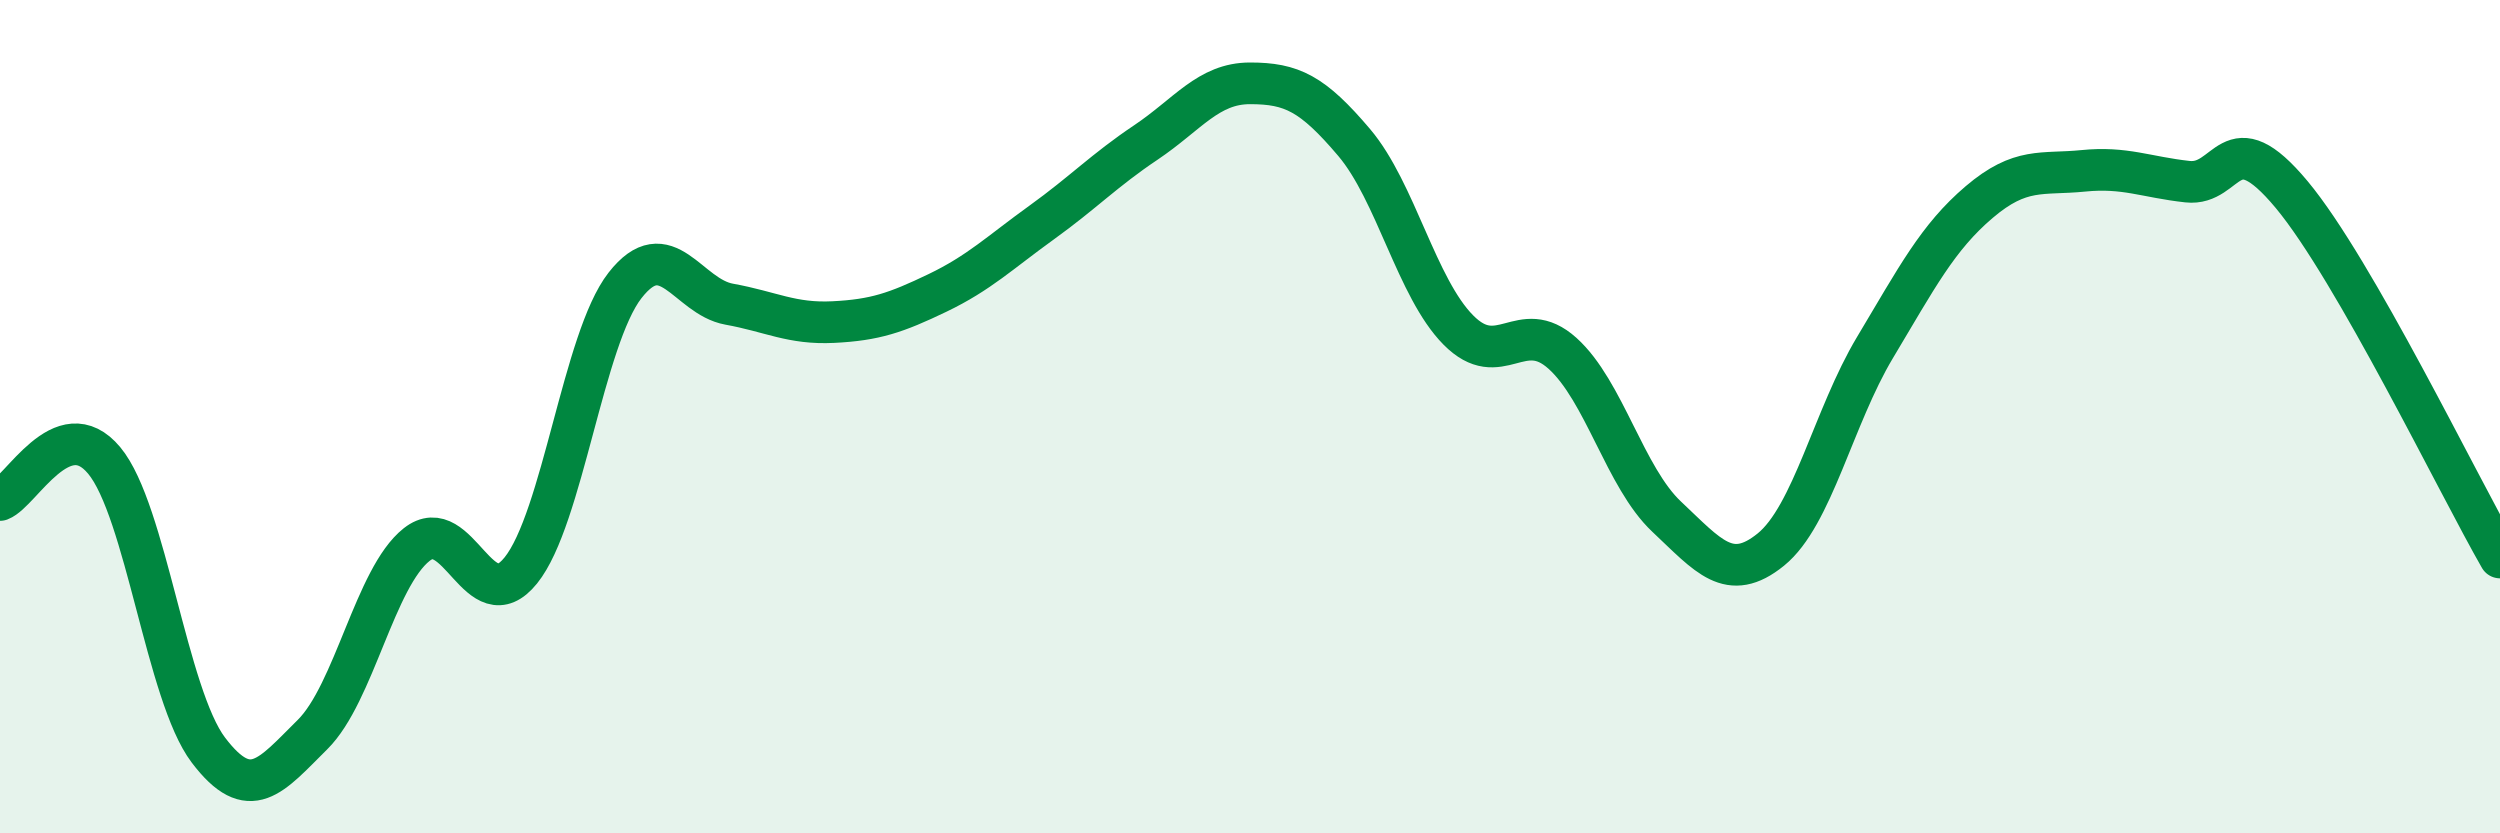
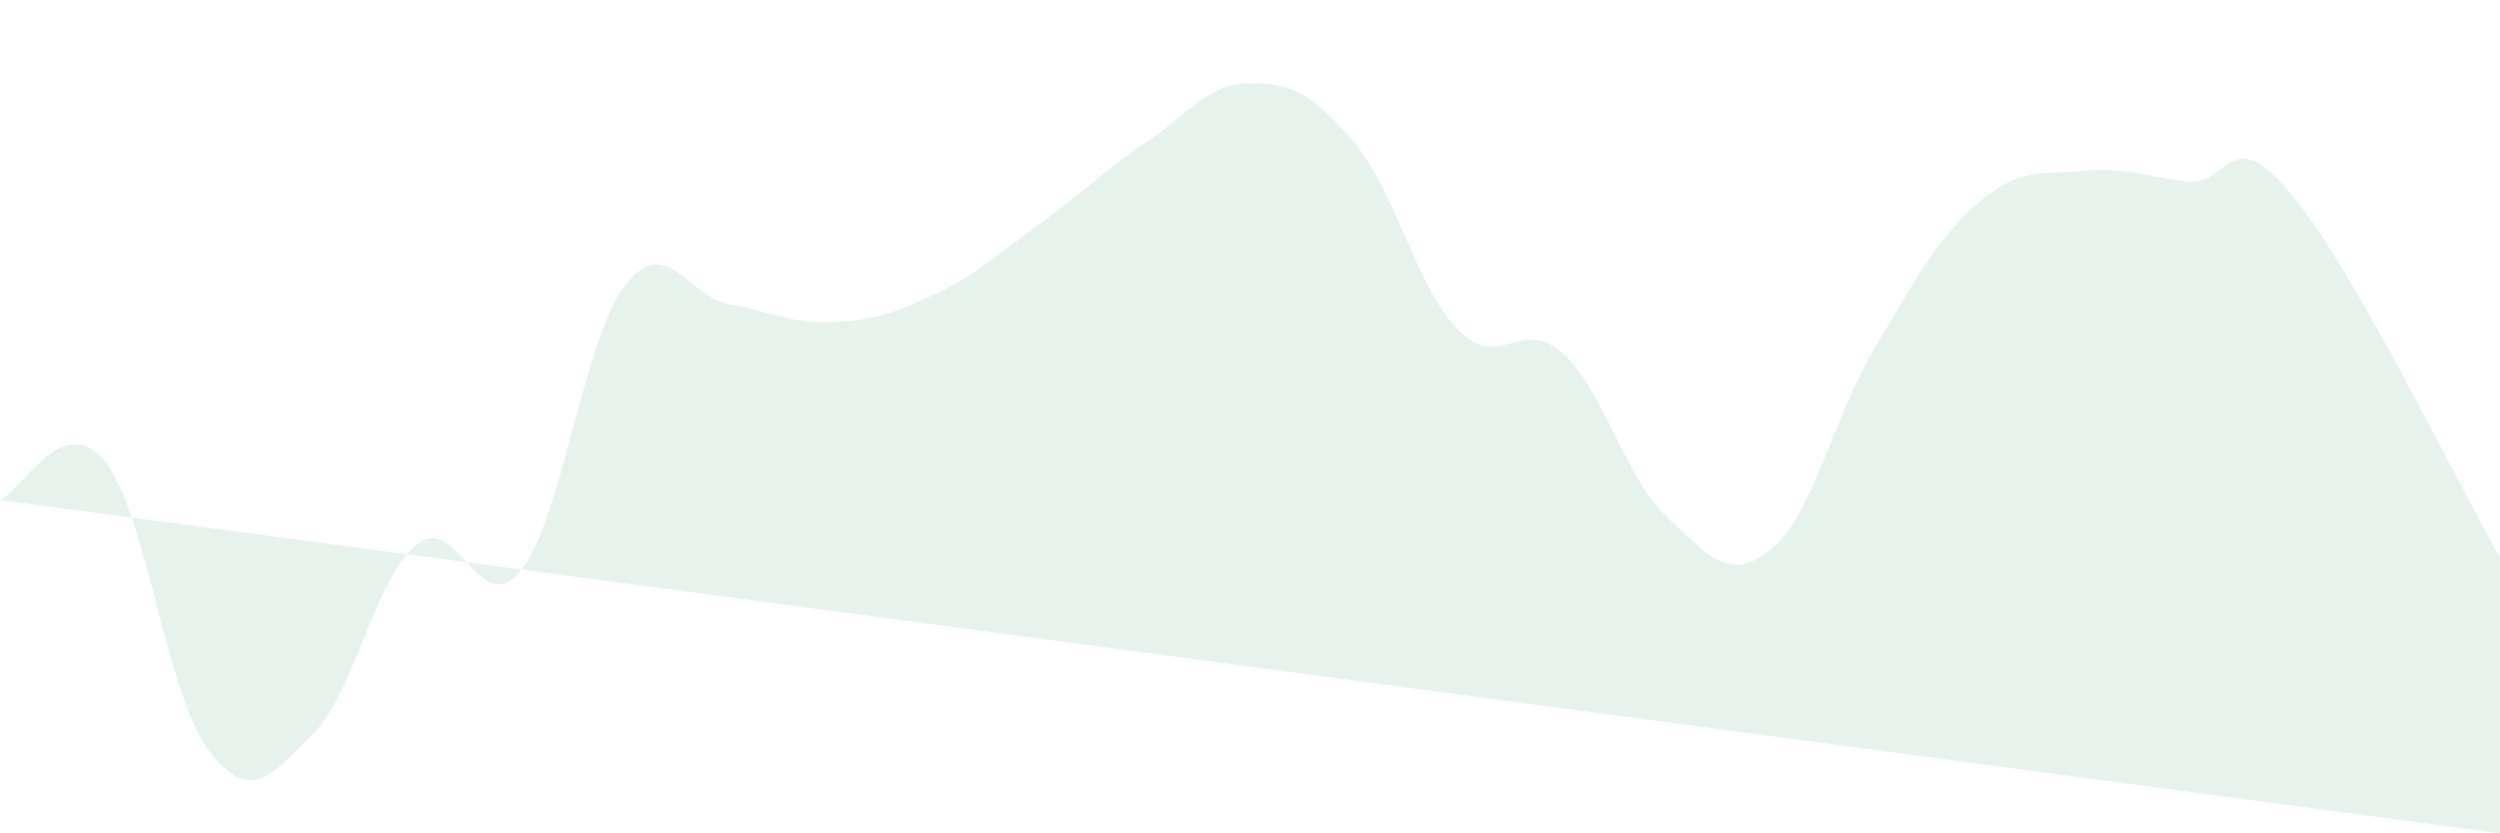
<svg xmlns="http://www.w3.org/2000/svg" width="60" height="20" viewBox="0 0 60 20">
-   <path d="M 0,12 C 0.5,11.81 1.5,9.85 2.5,11.05 C 3.5,12.25 4,16.68 5,18 C 6,19.32 6.5,18.62 7.5,17.63 C 8.5,16.64 9,13.86 10,13.07 C 11,12.28 11.5,14.93 12.5,13.69 C 13.5,12.45 14,8.13 15,6.85 C 16,5.57 16.5,7.12 17.5,7.3 C 18.5,7.48 19,7.78 20,7.73 C 21,7.68 21.5,7.51 22.5,7.03 C 23.5,6.55 24,6.06 25,5.34 C 26,4.62 26.5,4.09 27.5,3.42 C 28.5,2.75 29,2 30,2 C 31,2 31.5,2.24 32.5,3.42 C 33.5,4.6 34,6.91 35,7.92 C 36,8.93 36.5,7.58 37.5,8.48 C 38.5,9.38 39,11.46 40,12.4 C 41,13.34 41.5,14 42.5,13.19 C 43.5,12.38 44,10.01 45,8.34 C 46,6.67 46.5,5.7 47.5,4.85 C 48.5,4 49,4.2 50,4.1 C 51,4 51.5,4.25 52.5,4.36 C 53.5,4.47 53.5,2.87 55,4.67 C 56.5,6.47 59,11.64 60,13.38L60 20L0 20Z" fill="#008740" opacity="0.1" stroke-linecap="round" stroke-linejoin="round" />
-   <path d="M 0,12 C 0.5,11.81 1.5,9.85 2.5,11.05 C 3.5,12.25 4,16.68 5,18 C 6,19.32 6.5,18.62 7.5,17.63 C 8.5,16.64 9,13.86 10,13.07 C 11,12.28 11.5,14.93 12.5,13.69 C 13.5,12.45 14,8.13 15,6.85 C 16,5.57 16.5,7.12 17.5,7.3 C 18.5,7.48 19,7.78 20,7.73 C 21,7.68 21.5,7.51 22.5,7.03 C 23.5,6.55 24,6.06 25,5.34 C 26,4.62 26.5,4.09 27.5,3.42 C 28.5,2.75 29,2 30,2 C 31,2 31.5,2.24 32.5,3.42 C 33.5,4.6 34,6.91 35,7.92 C 36,8.93 36.5,7.58 37.5,8.48 C 38.5,9.38 39,11.46 40,12.4 C 41,13.34 41.5,14 42.5,13.19 C 43.5,12.38 44,10.01 45,8.34 C 46,6.67 46.5,5.7 47.5,4.85 C 48.5,4 49,4.2 50,4.1 C 51,4 51.5,4.25 52.5,4.36 C 53.5,4.47 53.5,2.87 55,4.67 C 56.5,6.47 59,11.64 60,13.38" stroke="#008740" stroke-width="1" fill="none" stroke-linecap="round" stroke-linejoin="round" />
+   <path d="M 0,12 C 0.5,11.81 1.5,9.85 2.5,11.05 C 3.5,12.25 4,16.68 5,18 C 6,19.32 6.5,18.62 7.5,17.63 C 8.5,16.64 9,13.86 10,13.07 C 11,12.28 11.5,14.93 12.5,13.69 C 13.5,12.45 14,8.13 15,6.85 C 16,5.57 16.5,7.12 17.5,7.3 C 18.5,7.48 19,7.78 20,7.73 C 21,7.68 21.5,7.51 22.5,7.03 C 23.5,6.55 24,6.06 25,5.34 C 26,4.62 26.5,4.09 27.5,3.42 C 28.5,2.75 29,2 30,2 C 31,2 31.5,2.24 32.5,3.42 C 33.5,4.6 34,6.91 35,7.92 C 36,8.93 36.5,7.58 37.5,8.48 C 38.5,9.38 39,11.46 40,12.4 C 41,13.34 41.5,14 42.5,13.19 C 43.5,12.38 44,10.01 45,8.34 C 46,6.67 46.5,5.7 47.5,4.85 C 48.5,4 49,4.2 50,4.1 C 51,4 51.5,4.25 52.5,4.36 C 53.5,4.47 53.5,2.87 55,4.67 C 56.5,6.47 59,11.64 60,13.38L60 20Z" fill="#008740" opacity="0.1" stroke-linecap="round" stroke-linejoin="round" />
</svg>